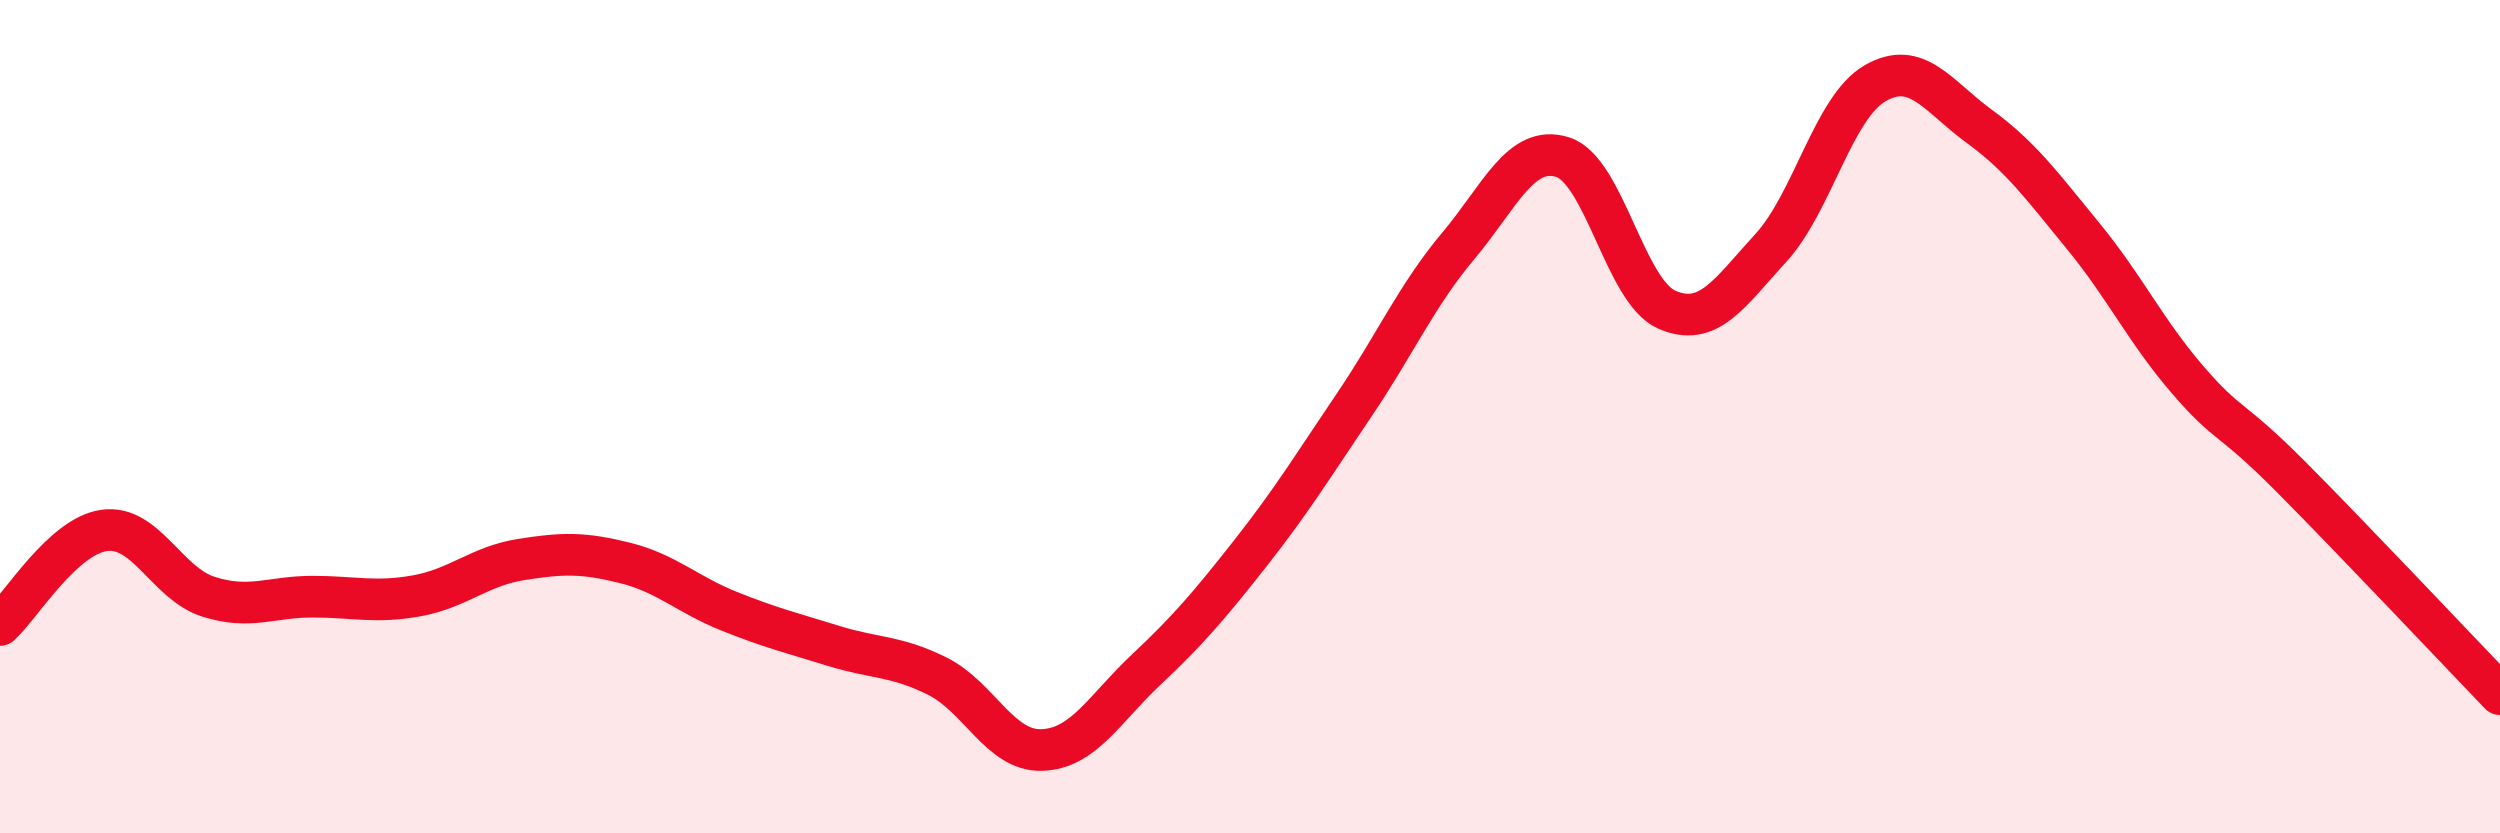
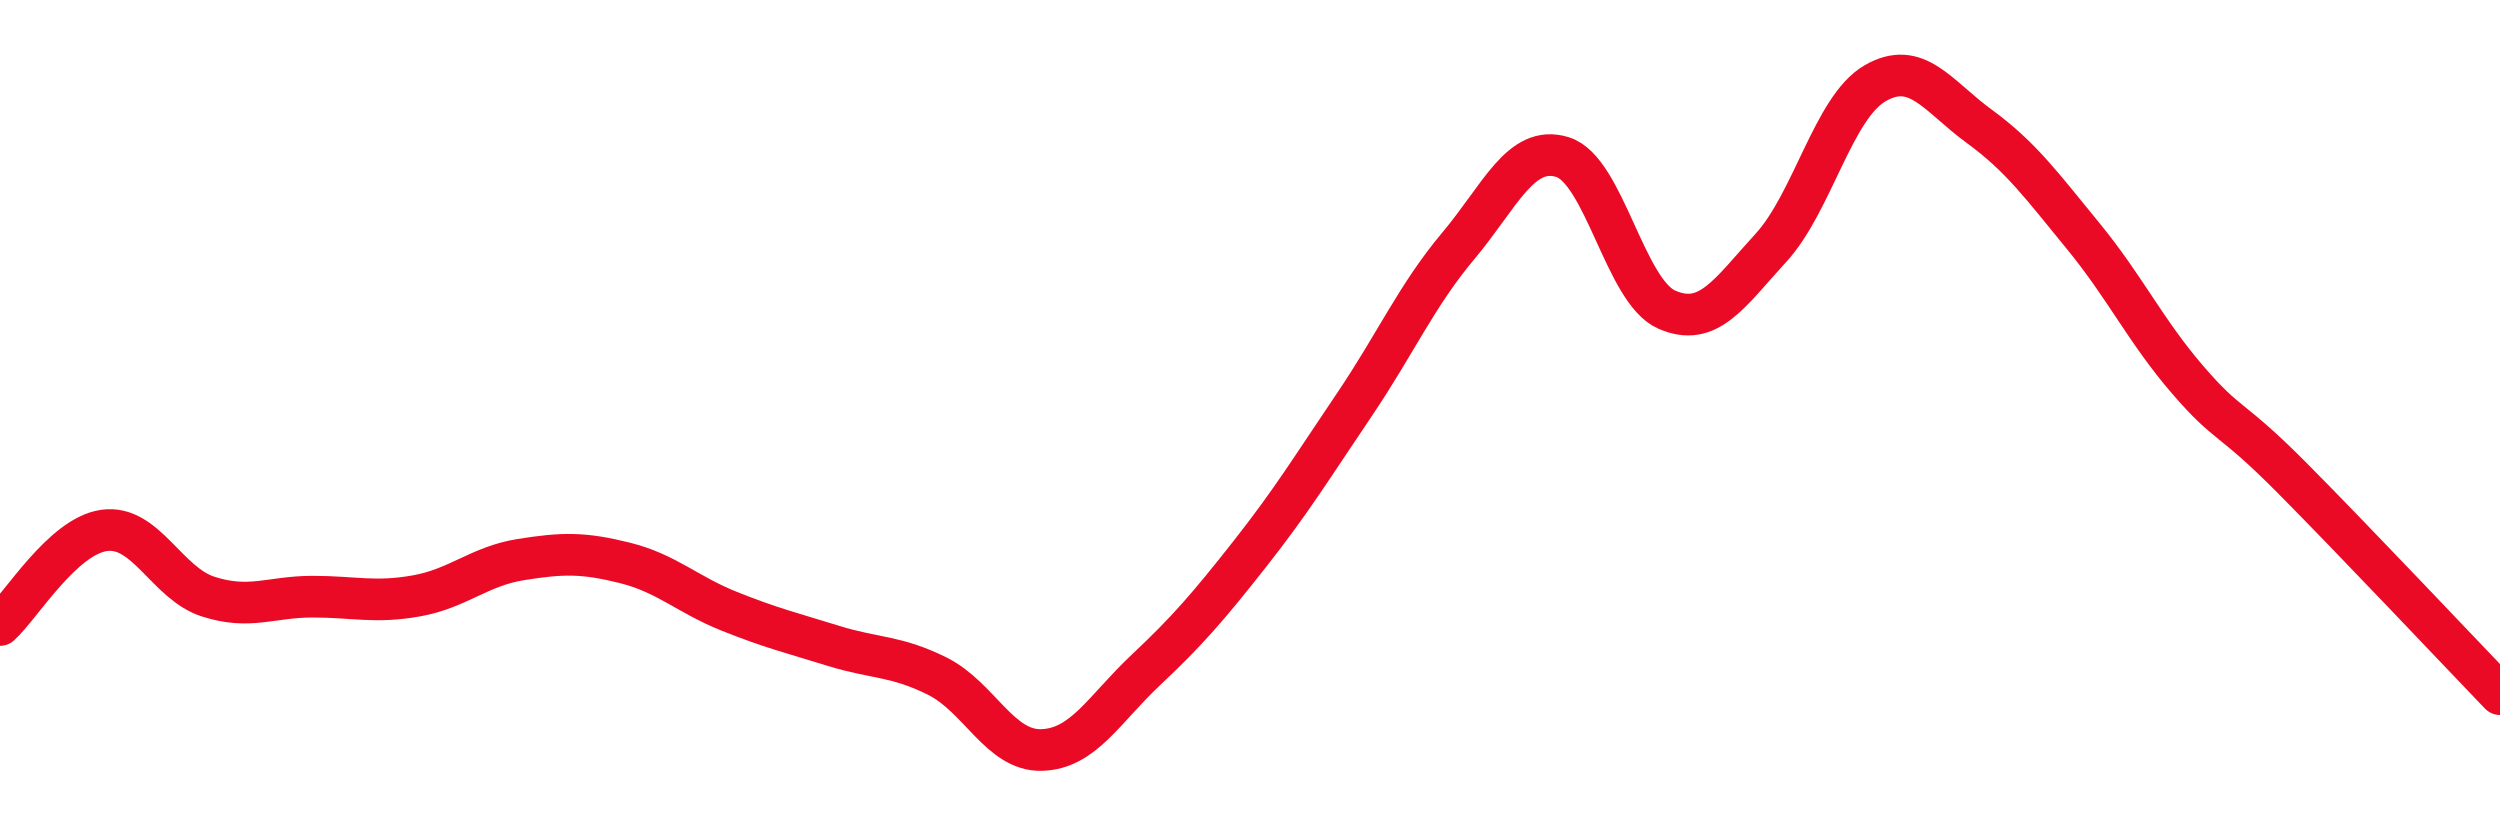
<svg xmlns="http://www.w3.org/2000/svg" width="60" height="20" viewBox="0 0 60 20">
-   <path d="M 0,15 C 0.5,14.55 1.5,12.87 2.5,12.73 C 3.5,12.59 4,14 5,14.32 C 6,14.64 6.5,14.32 7.5,14.32 C 8.5,14.32 9,14.48 10,14.3 C 11,14.12 11.5,13.59 12.5,13.43 C 13.5,13.27 14,13.26 15,13.51 C 16,13.76 16.5,14.27 17.5,14.67 C 18.5,15.07 19,15.19 20,15.5 C 21,15.81 21.5,15.73 22.5,16.23 C 23.5,16.73 24,18.03 25,18 C 26,17.97 26.5,17.02 27.5,16.08 C 28.5,15.14 29,14.56 30,13.29 C 31,12.02 31.5,11.2 32.5,9.72 C 33.5,8.24 34,7.09 35,5.9 C 36,4.71 36.5,3.46 37.5,3.77 C 38.5,4.08 39,6.99 40,7.43 C 41,7.87 41.5,7.04 42.5,5.95 C 43.5,4.86 44,2.58 45,2 C 46,1.42 46.5,2.3 47.5,3.03 C 48.5,3.76 49,4.45 50,5.67 C 51,6.89 51.5,7.95 52.5,9.11 C 53.5,10.27 53.5,9.95 55,11.46 C 56.5,12.97 59,15.62 60,16.66L60 20L0 20Z" fill="#EB0A25" opacity="0.1" stroke-linecap="round" stroke-linejoin="round" />
  <path d="M 0,15 C 0.5,14.55 1.5,12.87 2.5,12.73 C 3.5,12.59 4,14 5,14.32 C 6,14.64 6.5,14.32 7.5,14.32 C 8.5,14.32 9,14.48 10,14.3 C 11,14.12 11.5,13.59 12.5,13.43 C 13.5,13.27 14,13.26 15,13.51 C 16,13.76 16.5,14.27 17.5,14.67 C 18.5,15.07 19,15.19 20,15.5 C 21,15.81 21.5,15.73 22.5,16.23 C 23.5,16.73 24,18.03 25,18 C 26,17.97 26.5,17.02 27.5,16.08 C 28.5,15.14 29,14.56 30,13.29 C 31,12.02 31.5,11.2 32.5,9.72 C 33.5,8.24 34,7.09 35,5.9 C 36,4.71 36.5,3.46 37.5,3.77 C 38.5,4.08 39,6.99 40,7.43 C 41,7.87 41.5,7.04 42.5,5.95 C 43.5,4.86 44,2.58 45,2 C 46,1.42 46.5,2.3 47.5,3.03 C 48.5,3.76 49,4.45 50,5.67 C 51,6.89 51.5,7.95 52.5,9.11 C 53.5,10.27 53.5,9.95 55,11.46 C 56.5,12.97 59,15.62 60,16.66" stroke="#EB0A25" stroke-width="1" fill="none" stroke-linecap="round" stroke-linejoin="round" />
</svg>